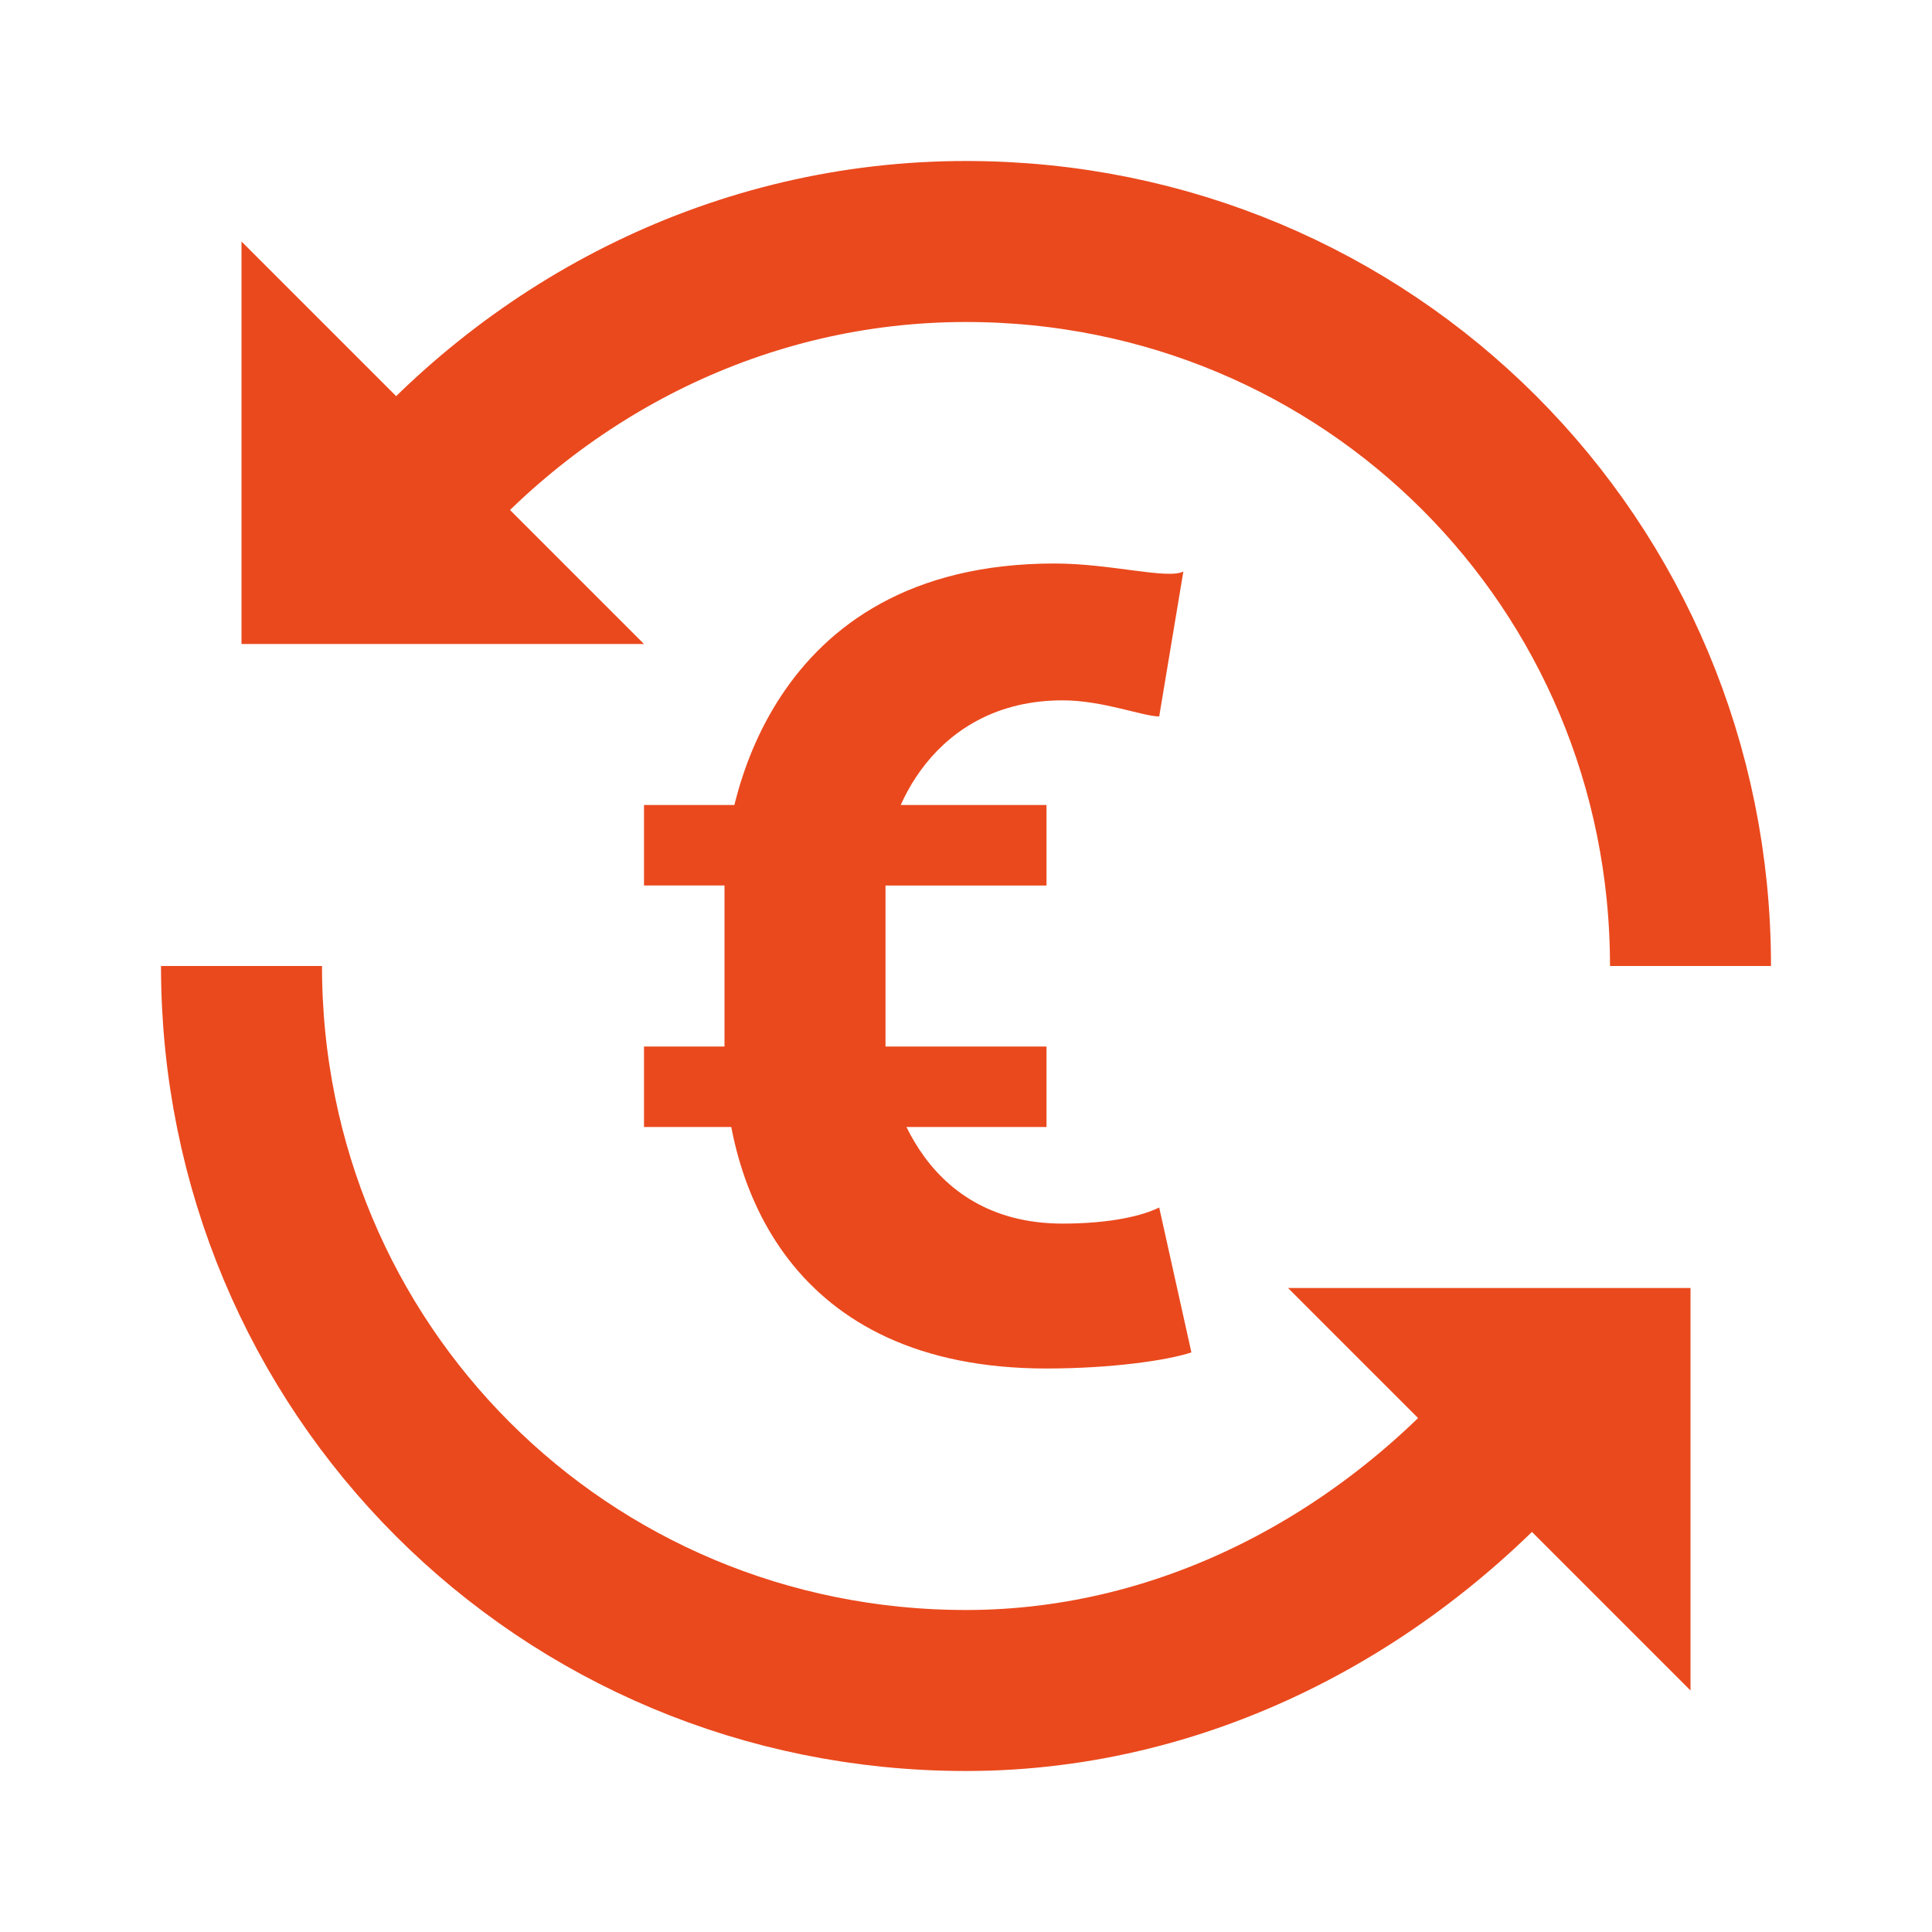
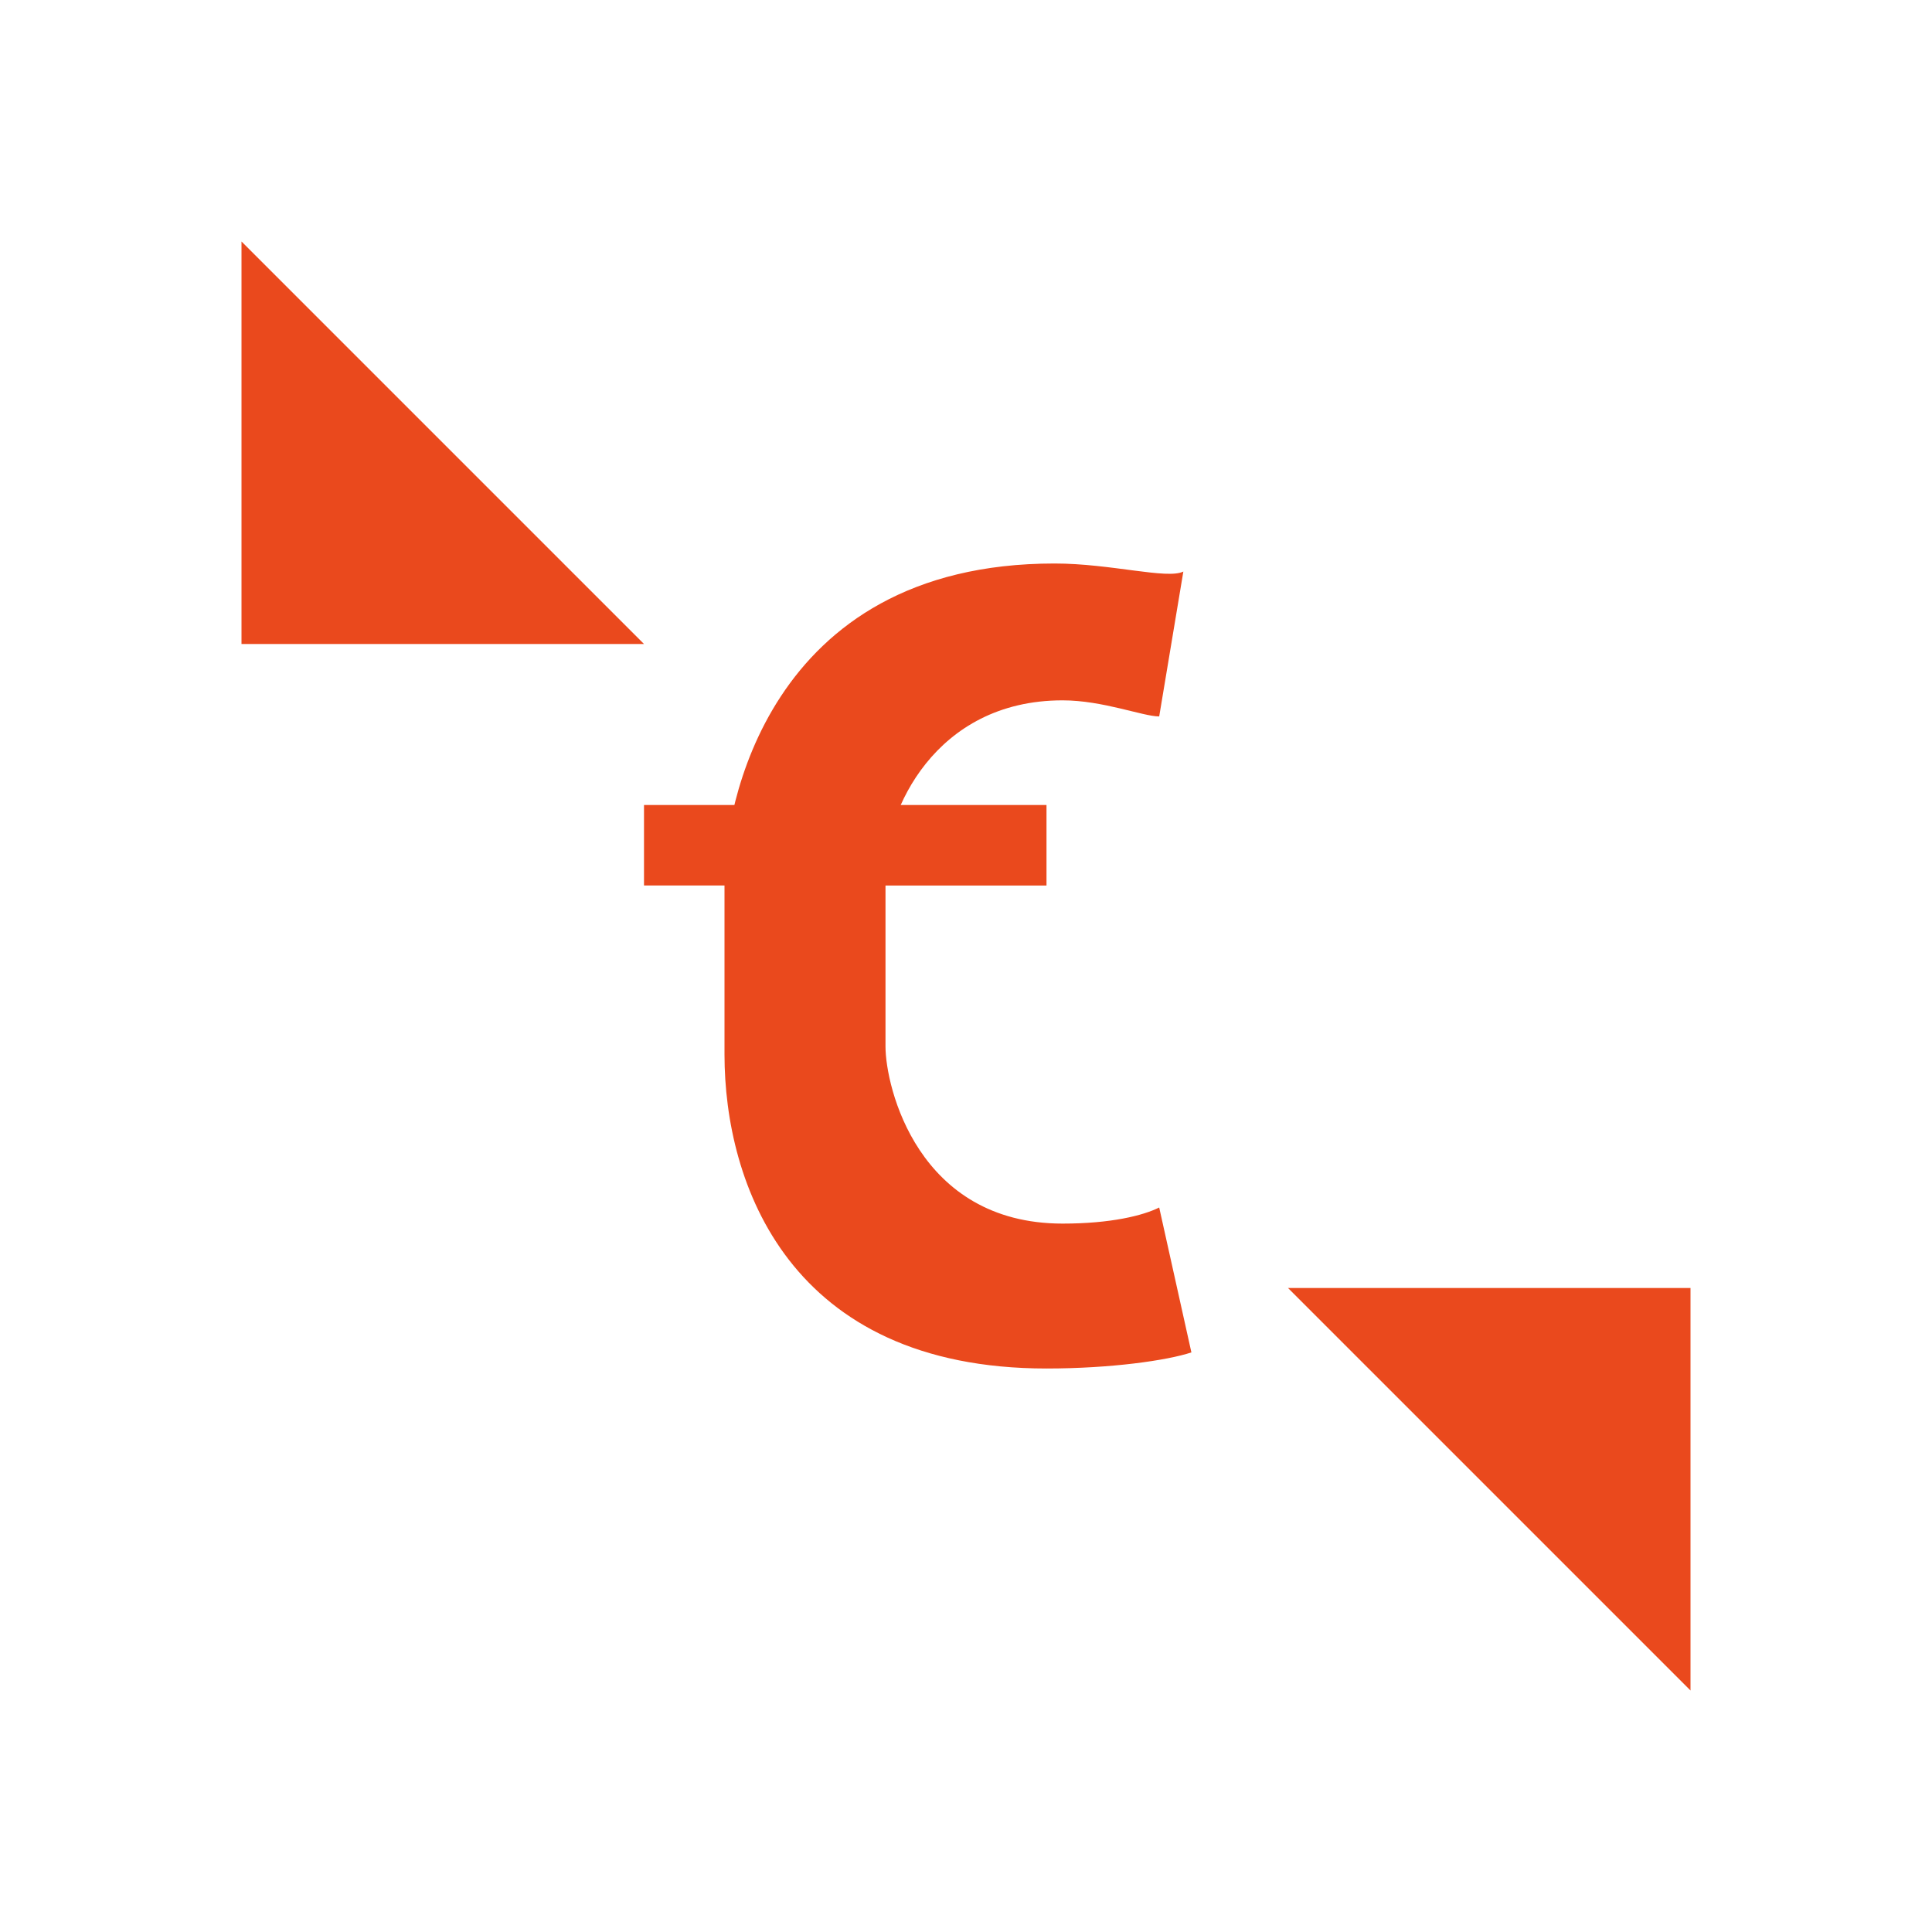
<svg xmlns="http://www.w3.org/2000/svg" version="1.1" id="Calque_1" x="0px" y="0px" viewBox="0 0 24 24" style="enable-background:new 0 0 24 24;" xml:space="preserve">
  <style type="text/css">
	.st0{fill:none;stroke:#EA491D;stroke-width:2;stroke-miterlimit:10;}
	.st1{fill:#EA491D;}
</style>
-   <path class="st0" d="M19,17.6c-1.7,2-4.2,3.4-7,3.4c-5,0-9-4-9-9 M5,6.3C6.7,4.3,9.2,3,12,3c5,0,9,4,9,9" />
  <path class="st1" d="M3,3v5h5L3,3z M21,21v-5h-5L21,21z M14.4,15c-0.2,0.1-0.6,0.2-1.2,0.2c-1.8,0-2.2-1.7-2.2-2.2v-2.2  c0-0.7,0.6-2.1,2.2-2.1c0.5,0,1,0.2,1.2,0.2l0.3-1.8C14.5,7.2,13.8,7,13.1,7C9.5,7,9,10.1,9,10.9v2.2c0,1.6,0.8,3.9,4,3.9  c0.8,0,1.5-0.1,1.8-0.2L14.4,15z" />
-   <path class="st1" d="M8,10h5v1H8V10z M8,13h5v1H8V13z" />
+   <path class="st1" d="M8,10h5v1H8V10z h5v1H8V13z" />
</svg>